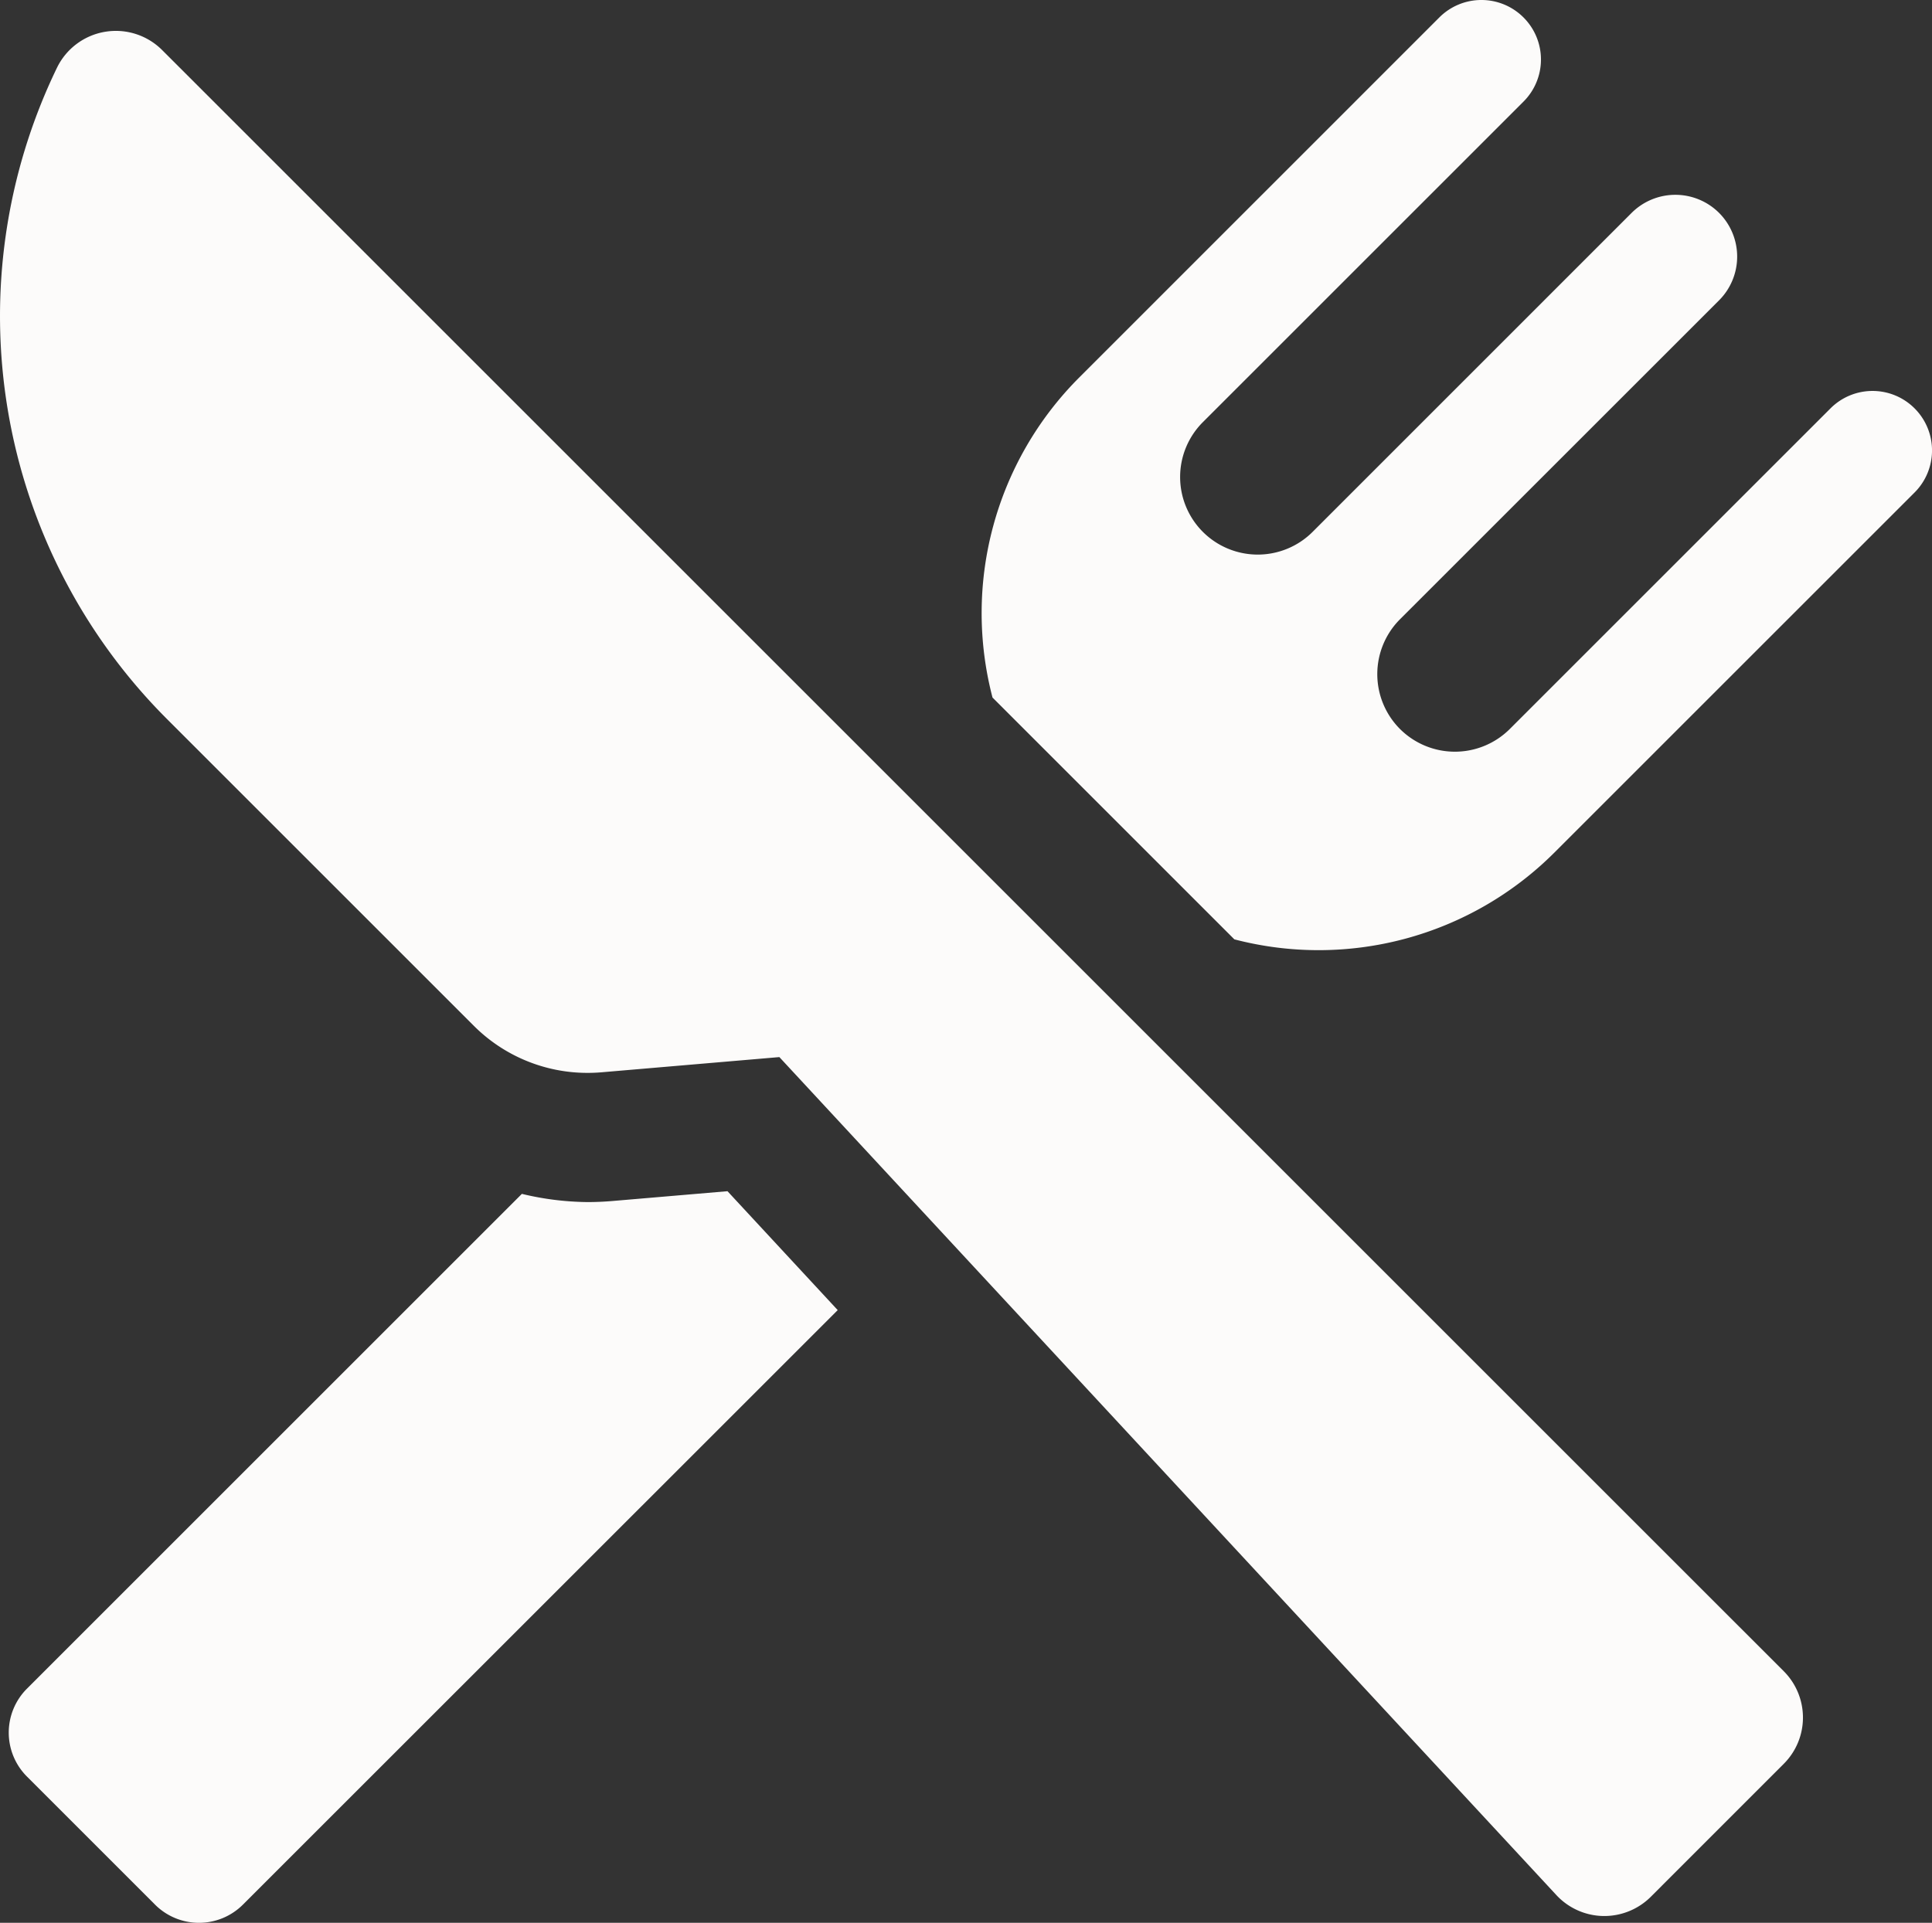
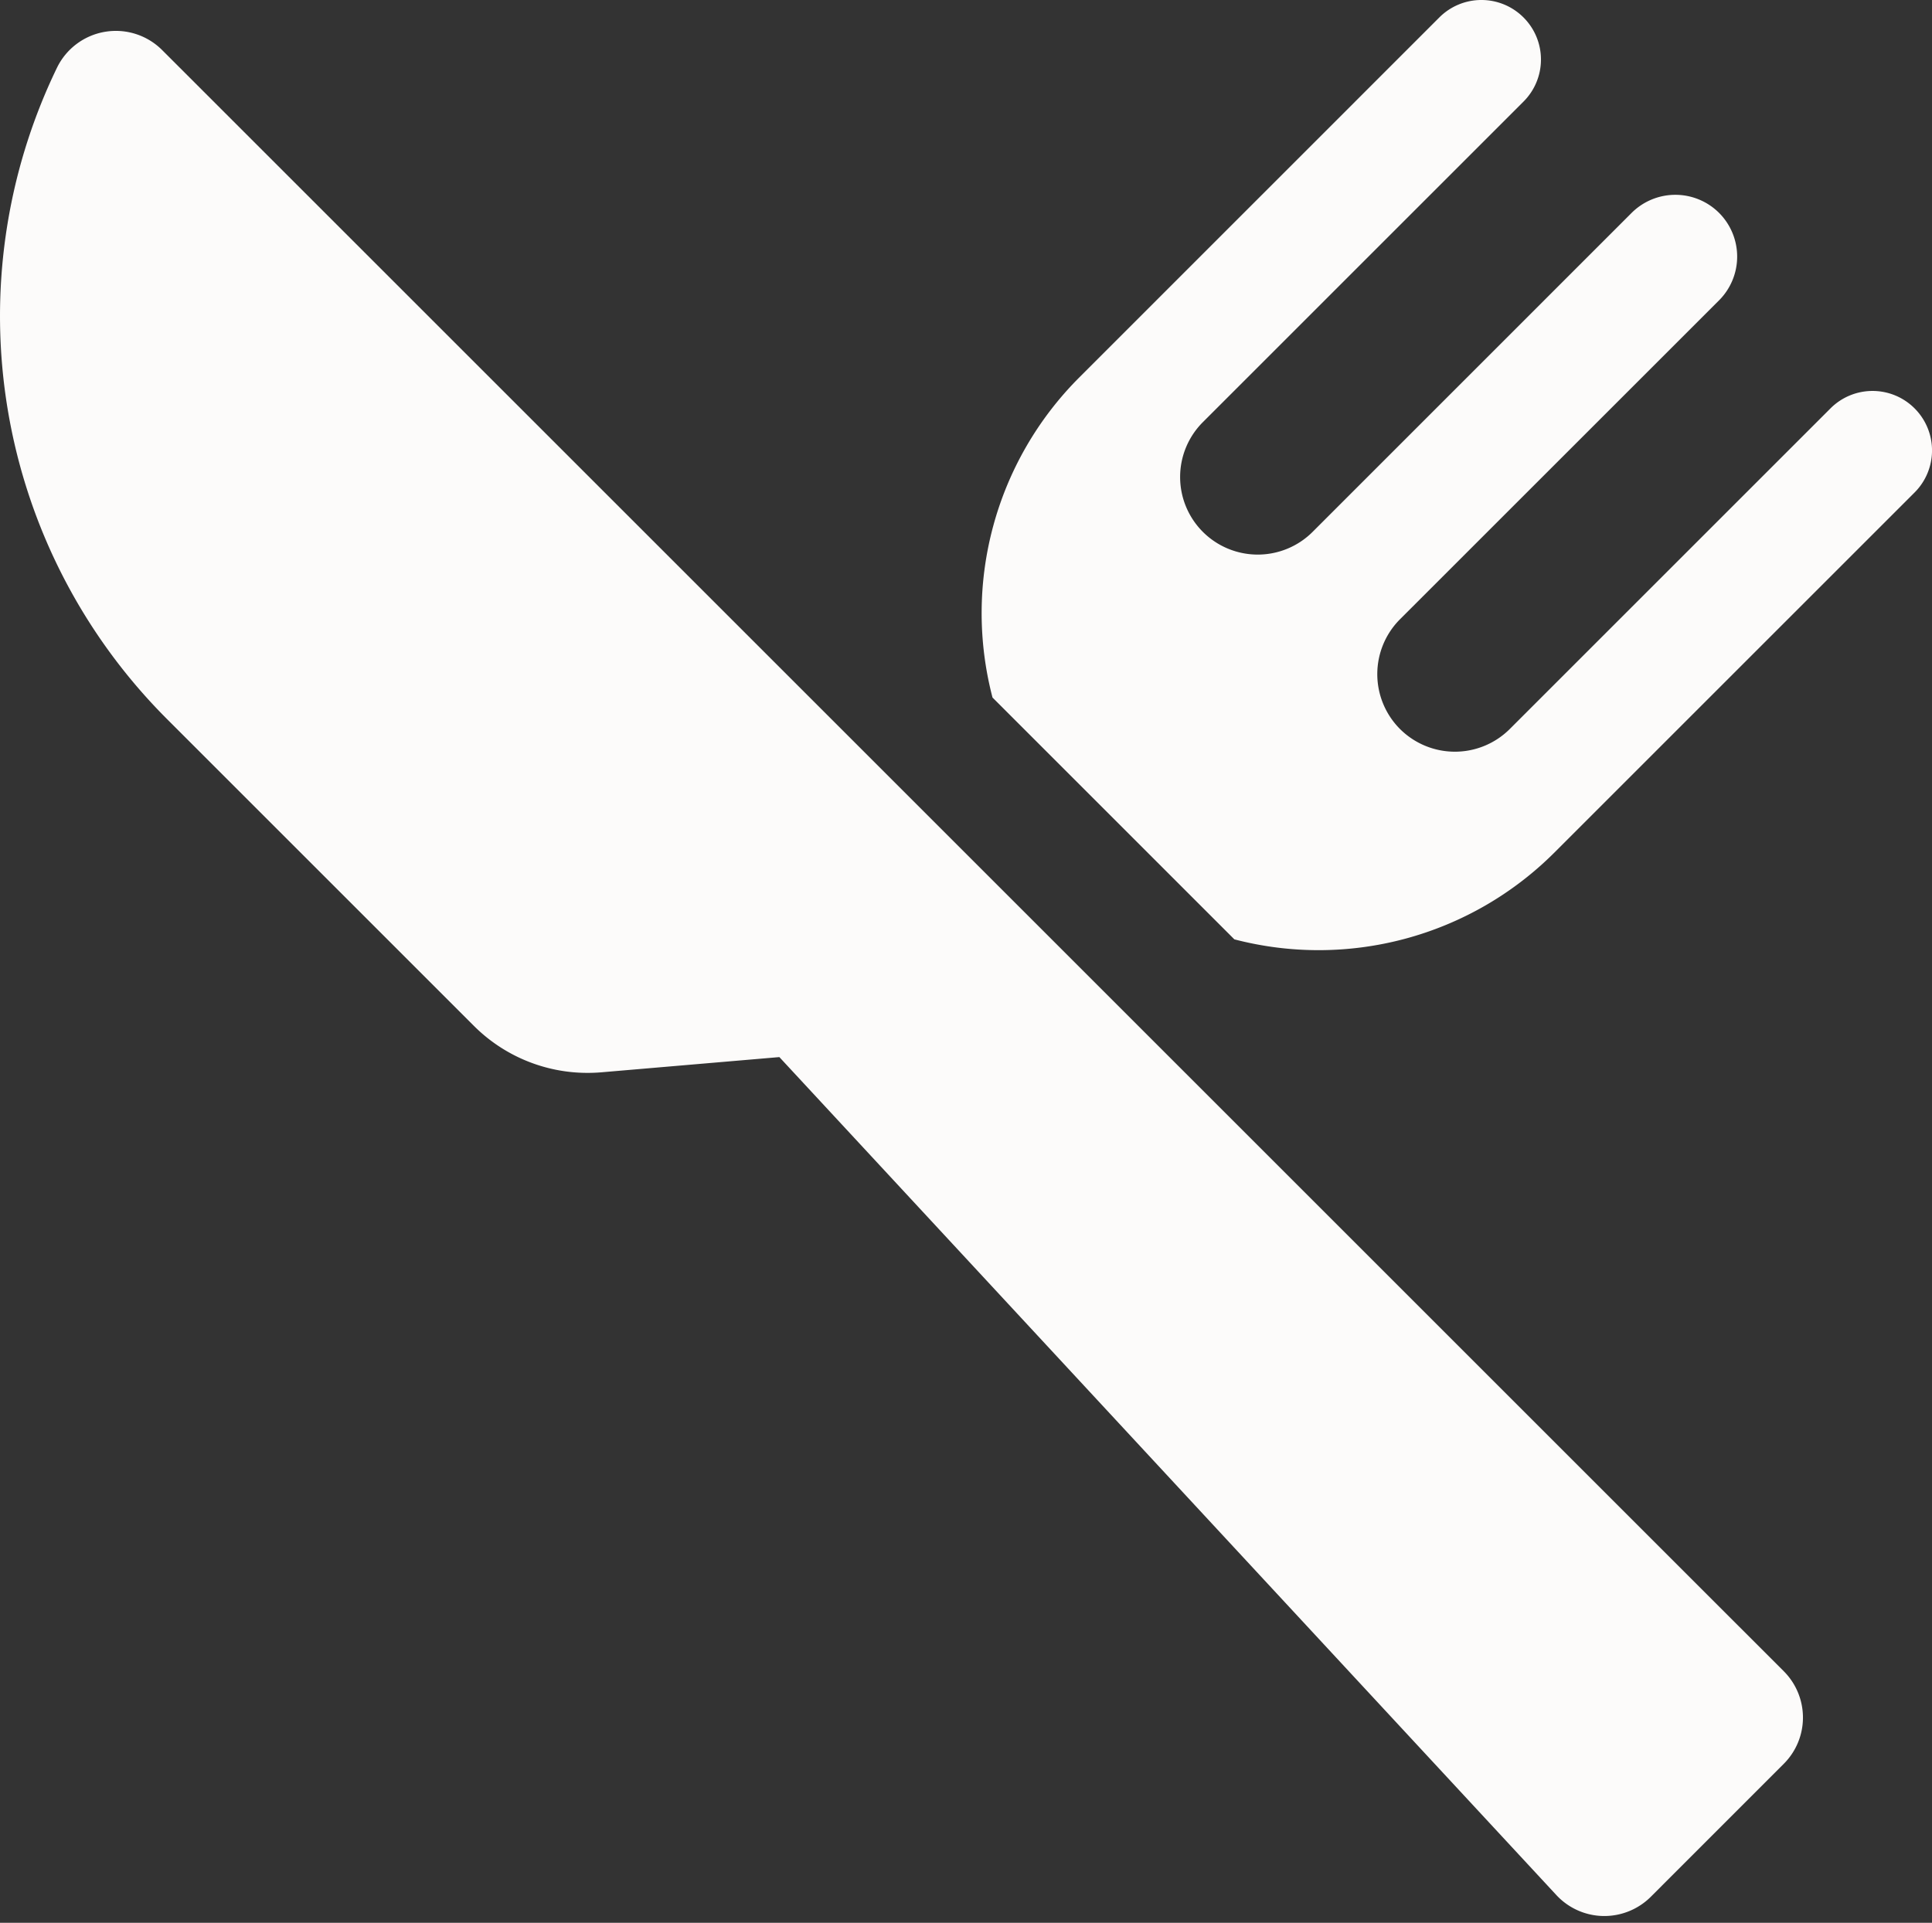
<svg xmlns="http://www.w3.org/2000/svg" width="76.084" height="75.741" viewBox="0 0 76.084 75.741">
  <rect x="0" y="0" width="76.084" height="75.741" fill="#333333" stroke="none" />
  <g id="Group_24" data-name="Group 24" transform="translate(239 -102.104)">
-     <path id="Path_97" data-name="Path 97" d="M-214.783,164.309c-.323.027-.645.041-.969.041a11.424,11.424,0,0,1-2.587-.323l-19.49,19.49a2.448,2.448,0,0,0,0,3.463l5.044,5.045a2.448,2.448,0,0,0,3.46,0l23.424-23.419-4.341-4.684Z" transform="translate(-0.109 -14.895)" fill="#fcfbfa" />
    <path id="Path_98" data-name="Path 98" d="M-151.328,118.189a2.34,2.34,0,0,0-3.309,0l-12.63,12.63a3.061,3.061,0,0,1-4.326,0,3.059,3.059,0,0,1,0-4.32l12.567-12.565a2.438,2.438,0,0,0,0-3.444,2.438,2.438,0,0,0-3.444,0l-12.562,12.564a3.057,3.057,0,0,1-4.324,0,3.055,3.055,0,0,1,0-4.32l12.628-12.628a2.342,2.342,0,0,0,0-3.315,2.342,2.342,0,0,0-3.315,0L-184.25,117a13.13,13.13,0,0,0-3.389,12.581l9.524,9.525a13.135,13.135,0,0,0,12.578-3.393l14.209-14.208A2.342,2.342,0,0,0-151.328,118.189Z" transform="translate(-12.275)" fill="#fcfbfa" />
    <path id="Path_99" data-name="Path 99" d="M-232.616,104.461a2.577,2.577,0,0,0-1.821-.754,2.625,2.625,0,0,0-.43.036,2.576,2.576,0,0,0-1.891,1.419,22.448,22.448,0,0,0,4.333,25.651l12.085,12.085a6.326,6.326,0,0,0,4.478,1.854c.178,0,.358-.007.537-.022l7.017-.6,30.6,33.01a2.579,2.579,0,0,0,1.841.824h.045a2.592,2.592,0,0,0,1.829-.754l5.24-5.242a2.572,2.572,0,0,0,.755-1.822,2.582,2.582,0,0,0-.753-1.822Z" transform="translate(0 -0.386)" fill="#fcfbfa" />
  </g>
</svg>